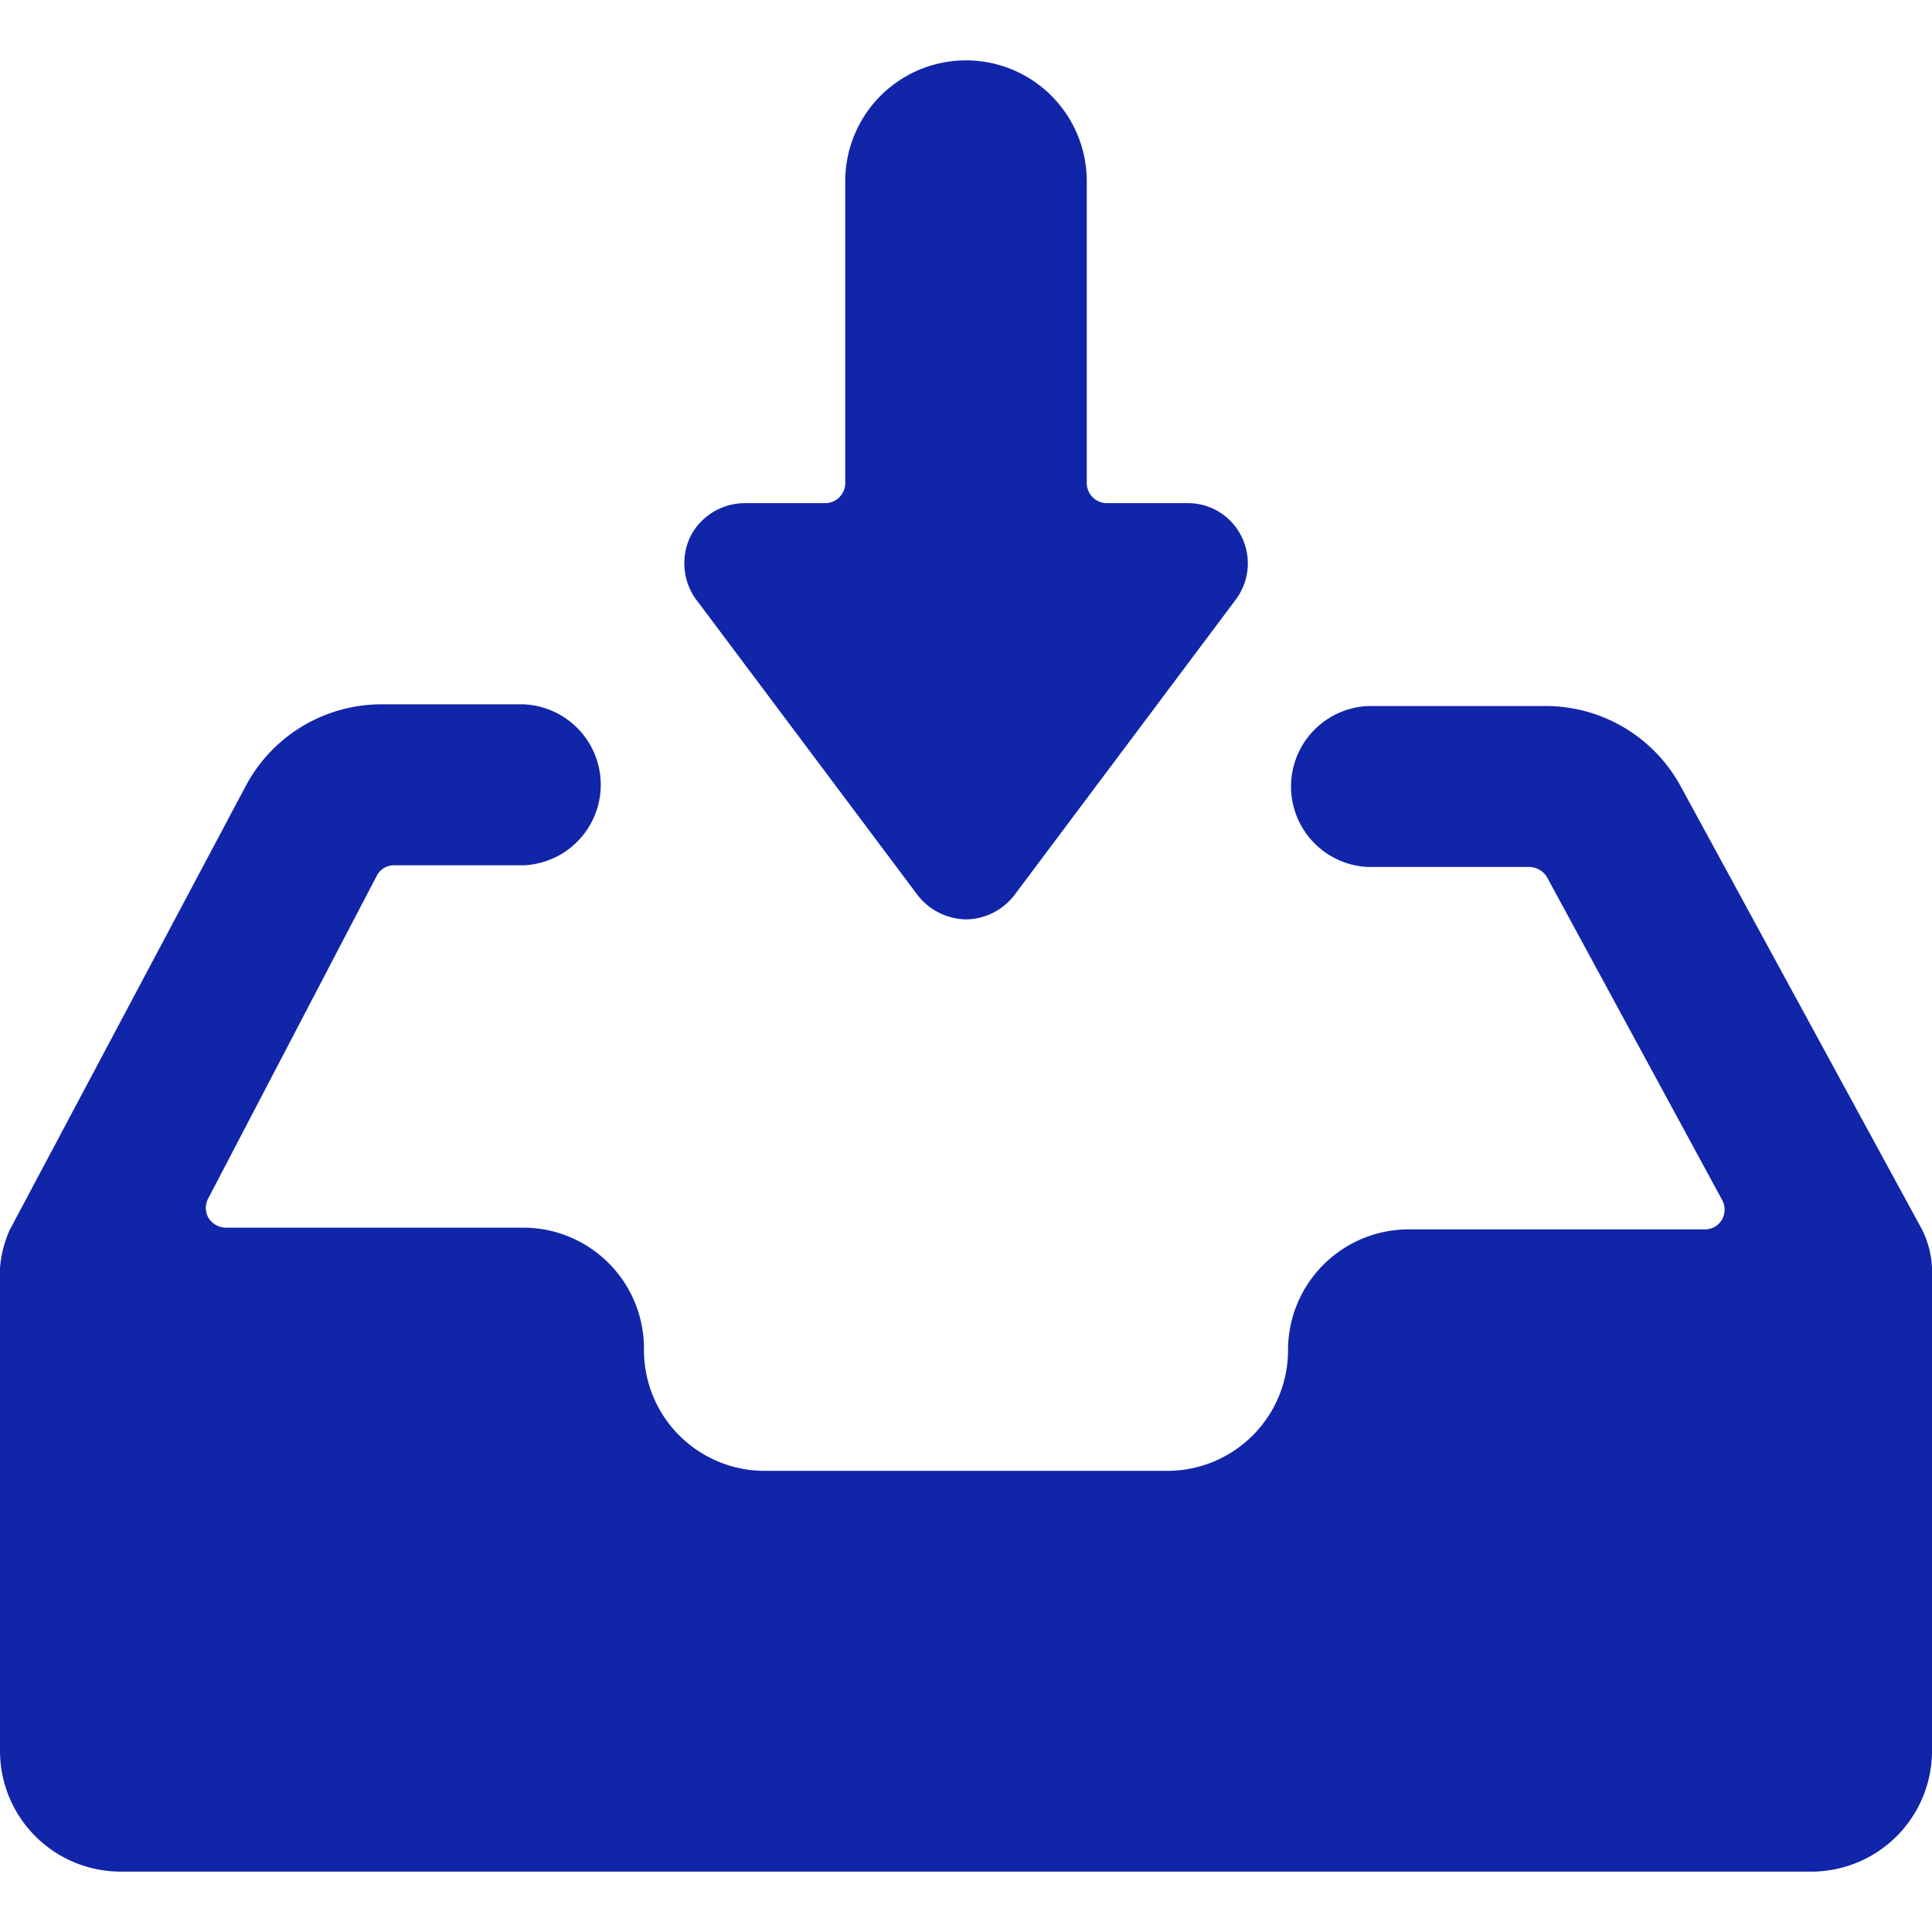
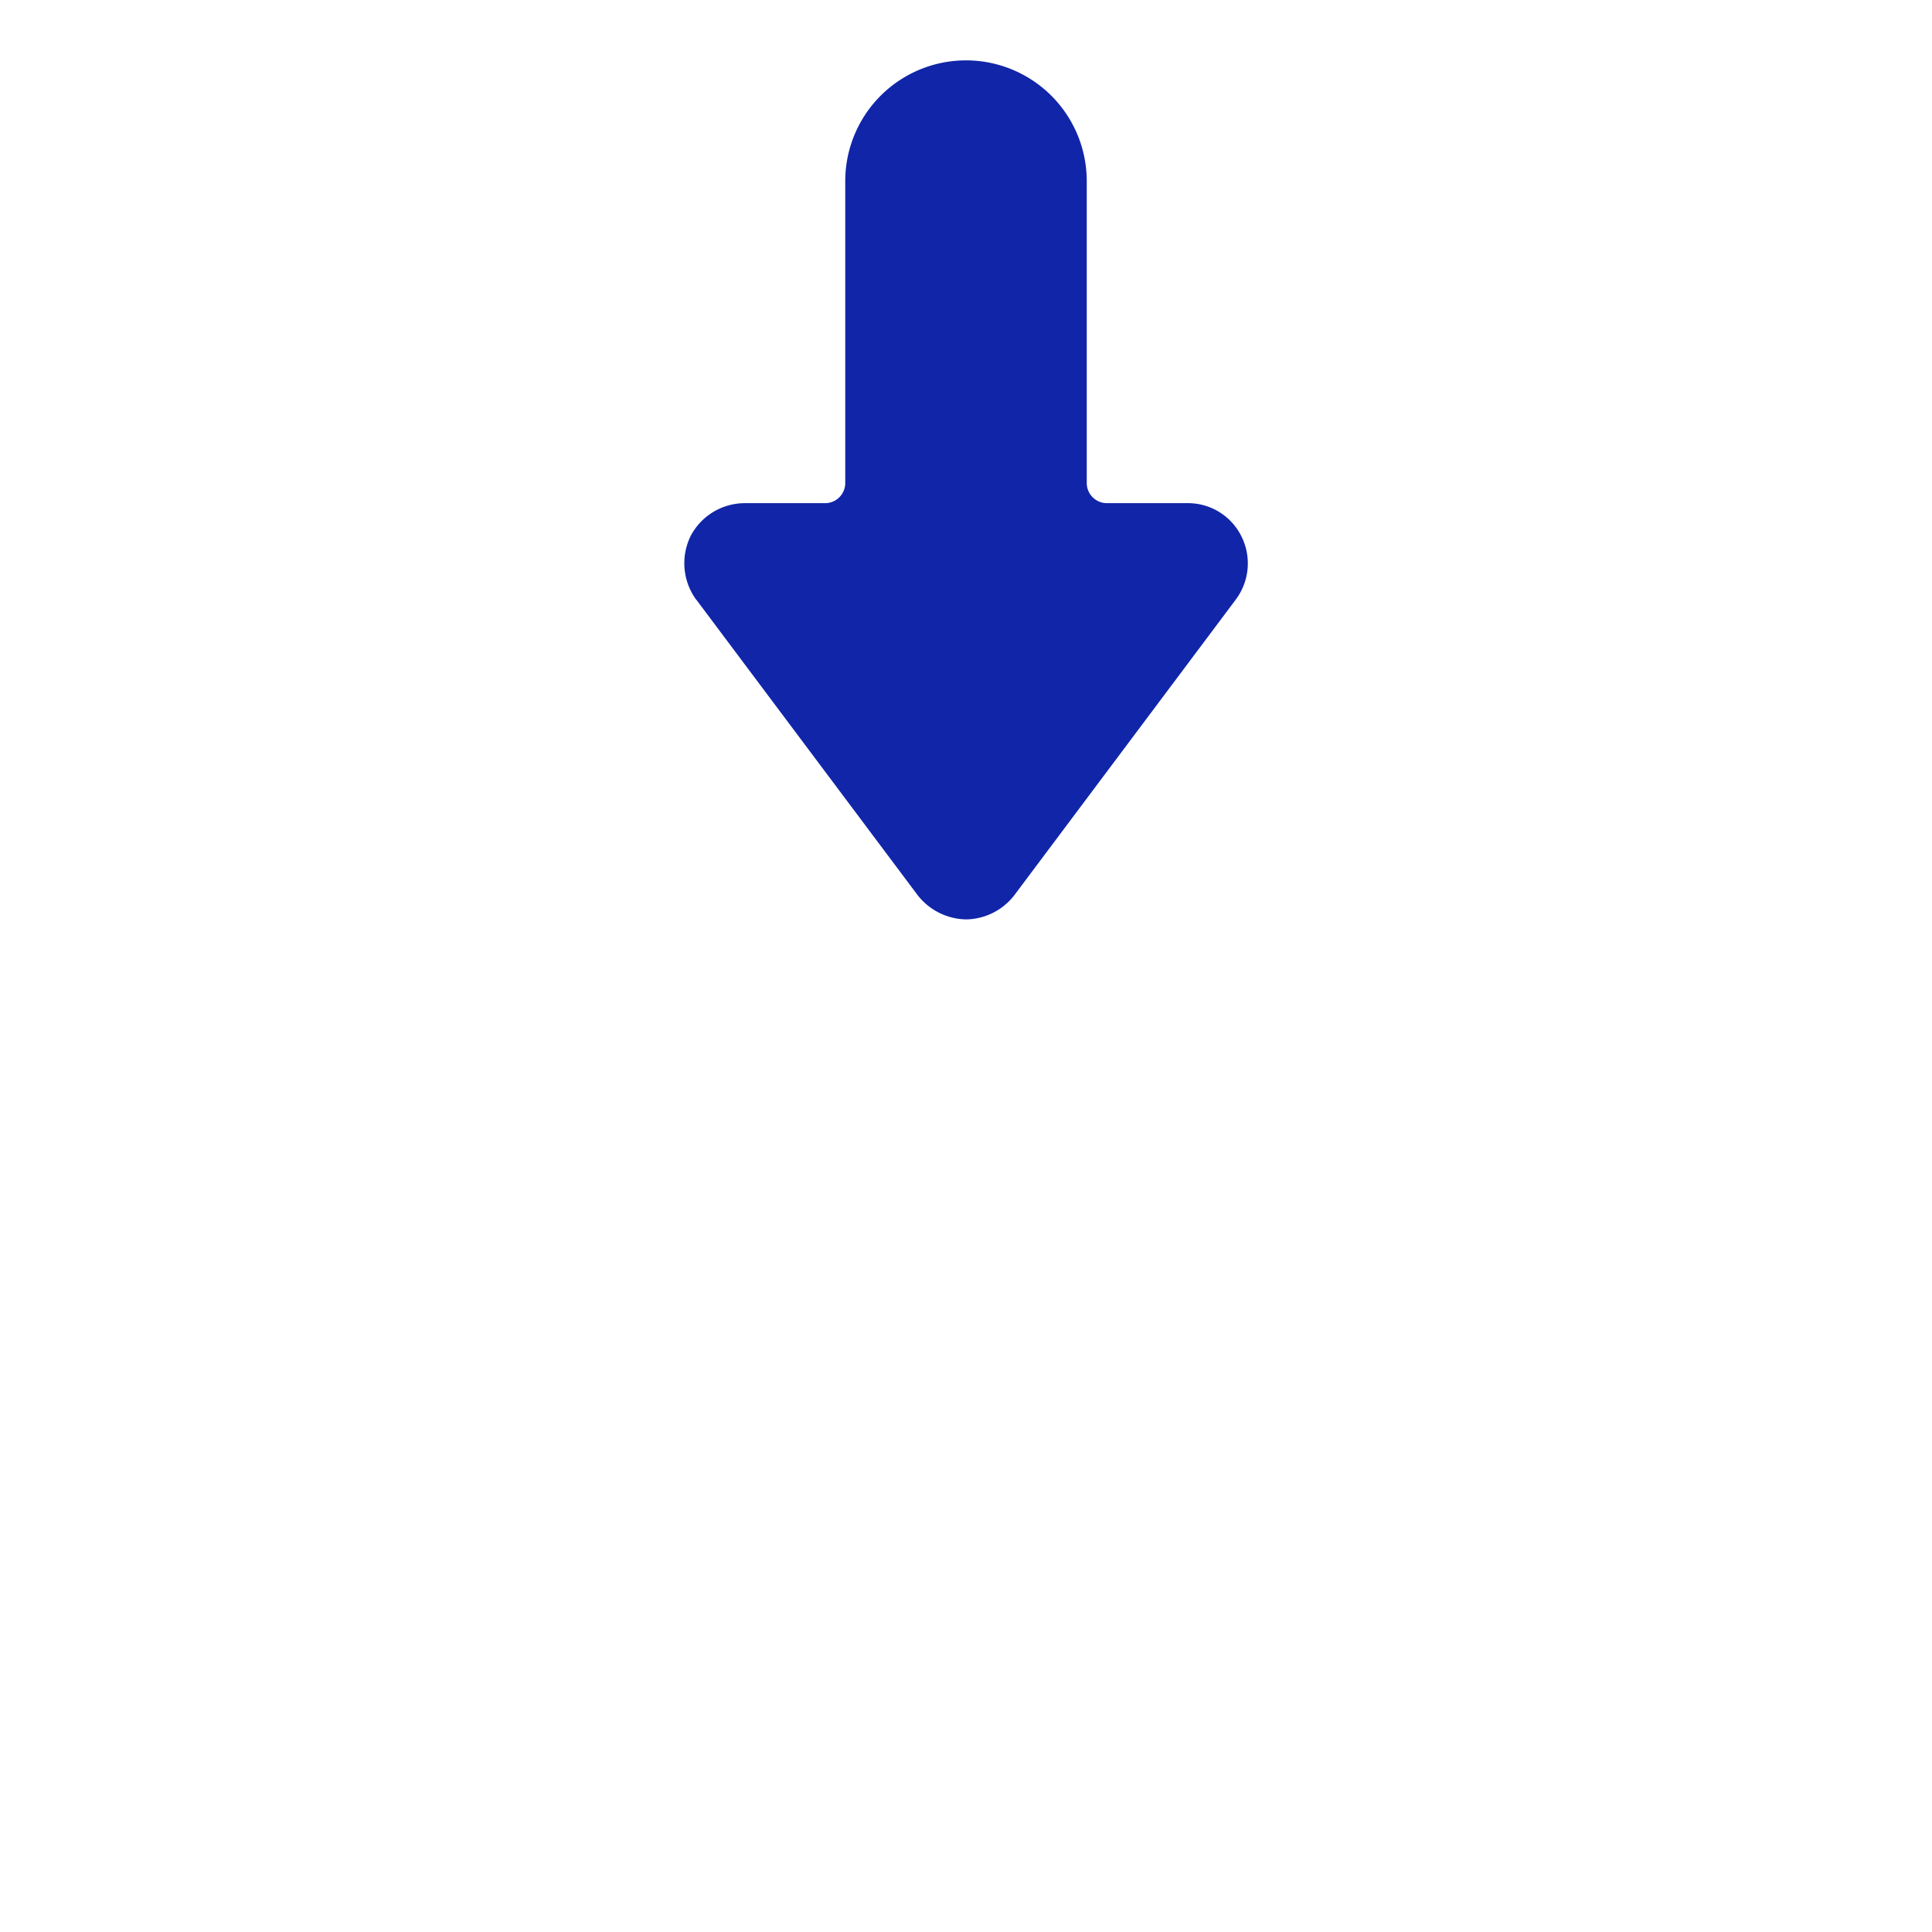
<svg xmlns="http://www.w3.org/2000/svg" viewBox="0 0 16 16" height="16" width="16">
  <g>
-     <path d="m15.92 10.187 -2 -3.673a1.273 1.273 0 0 0 -1.12 -0.667H11.333a0.667 0.667 0 0 0 0 1.333h1.333a0.173 0.173 0 0 1 0.147 0.087l1.447 2.667a0.167 0.167 0 0 1 0 0.167 0.16 0.16 0 0 1 -0.14 0.08H11.667a1 1 0 0 0 -1 1 1 1 0 0 1 -1 1h-3.333A1 1 0 0 1 5.333 11.167a1 1 0 0 0 -1 -1H1.867a0.173 0.173 0 0 1 -0.14 -0.08 0.167 0.167 0 0 1 0 -0.167l1.393 -2.667a0.16 0.16 0 0 1 0.147 -0.087h1.067a0.667 0.667 0 0 0 0 -1.333H3.16a1.273 1.273 0 0 0 -1.12 0.667L0.08 10.187a0.947 0.947 0 0 0 -0.08 0.313v4a1 1 0 0 0 1 1h14a1 1 0 0 0 1 -1v-4a0.793 0.793 0 0 0 -0.08 -0.313Z" fill="#1125a9" stroke-width="0.667" />
    <path d="m5.767 4.967 1.833 2.447a0.52 0.52 0 0 0 0.4 0.2 0.513 0.513 0 0 0 0.4 -0.2l1.833 -2.447a0.5 0.5 0 0 0 0.047 -0.527 0.493 0.493 0 0 0 -0.447 -0.273h-0.667A0.167 0.167 0 0 1 9 4V1.5a1 1 0 0 0 -2 0V4a0.167 0.167 0 0 1 -0.167 0.167h-0.667a0.507 0.507 0 0 0 -0.447 0.273 0.513 0.513 0 0 0 0.047 0.527Z" fill="#1125a9" stroke-width="0.667" />
  </g>
</svg>